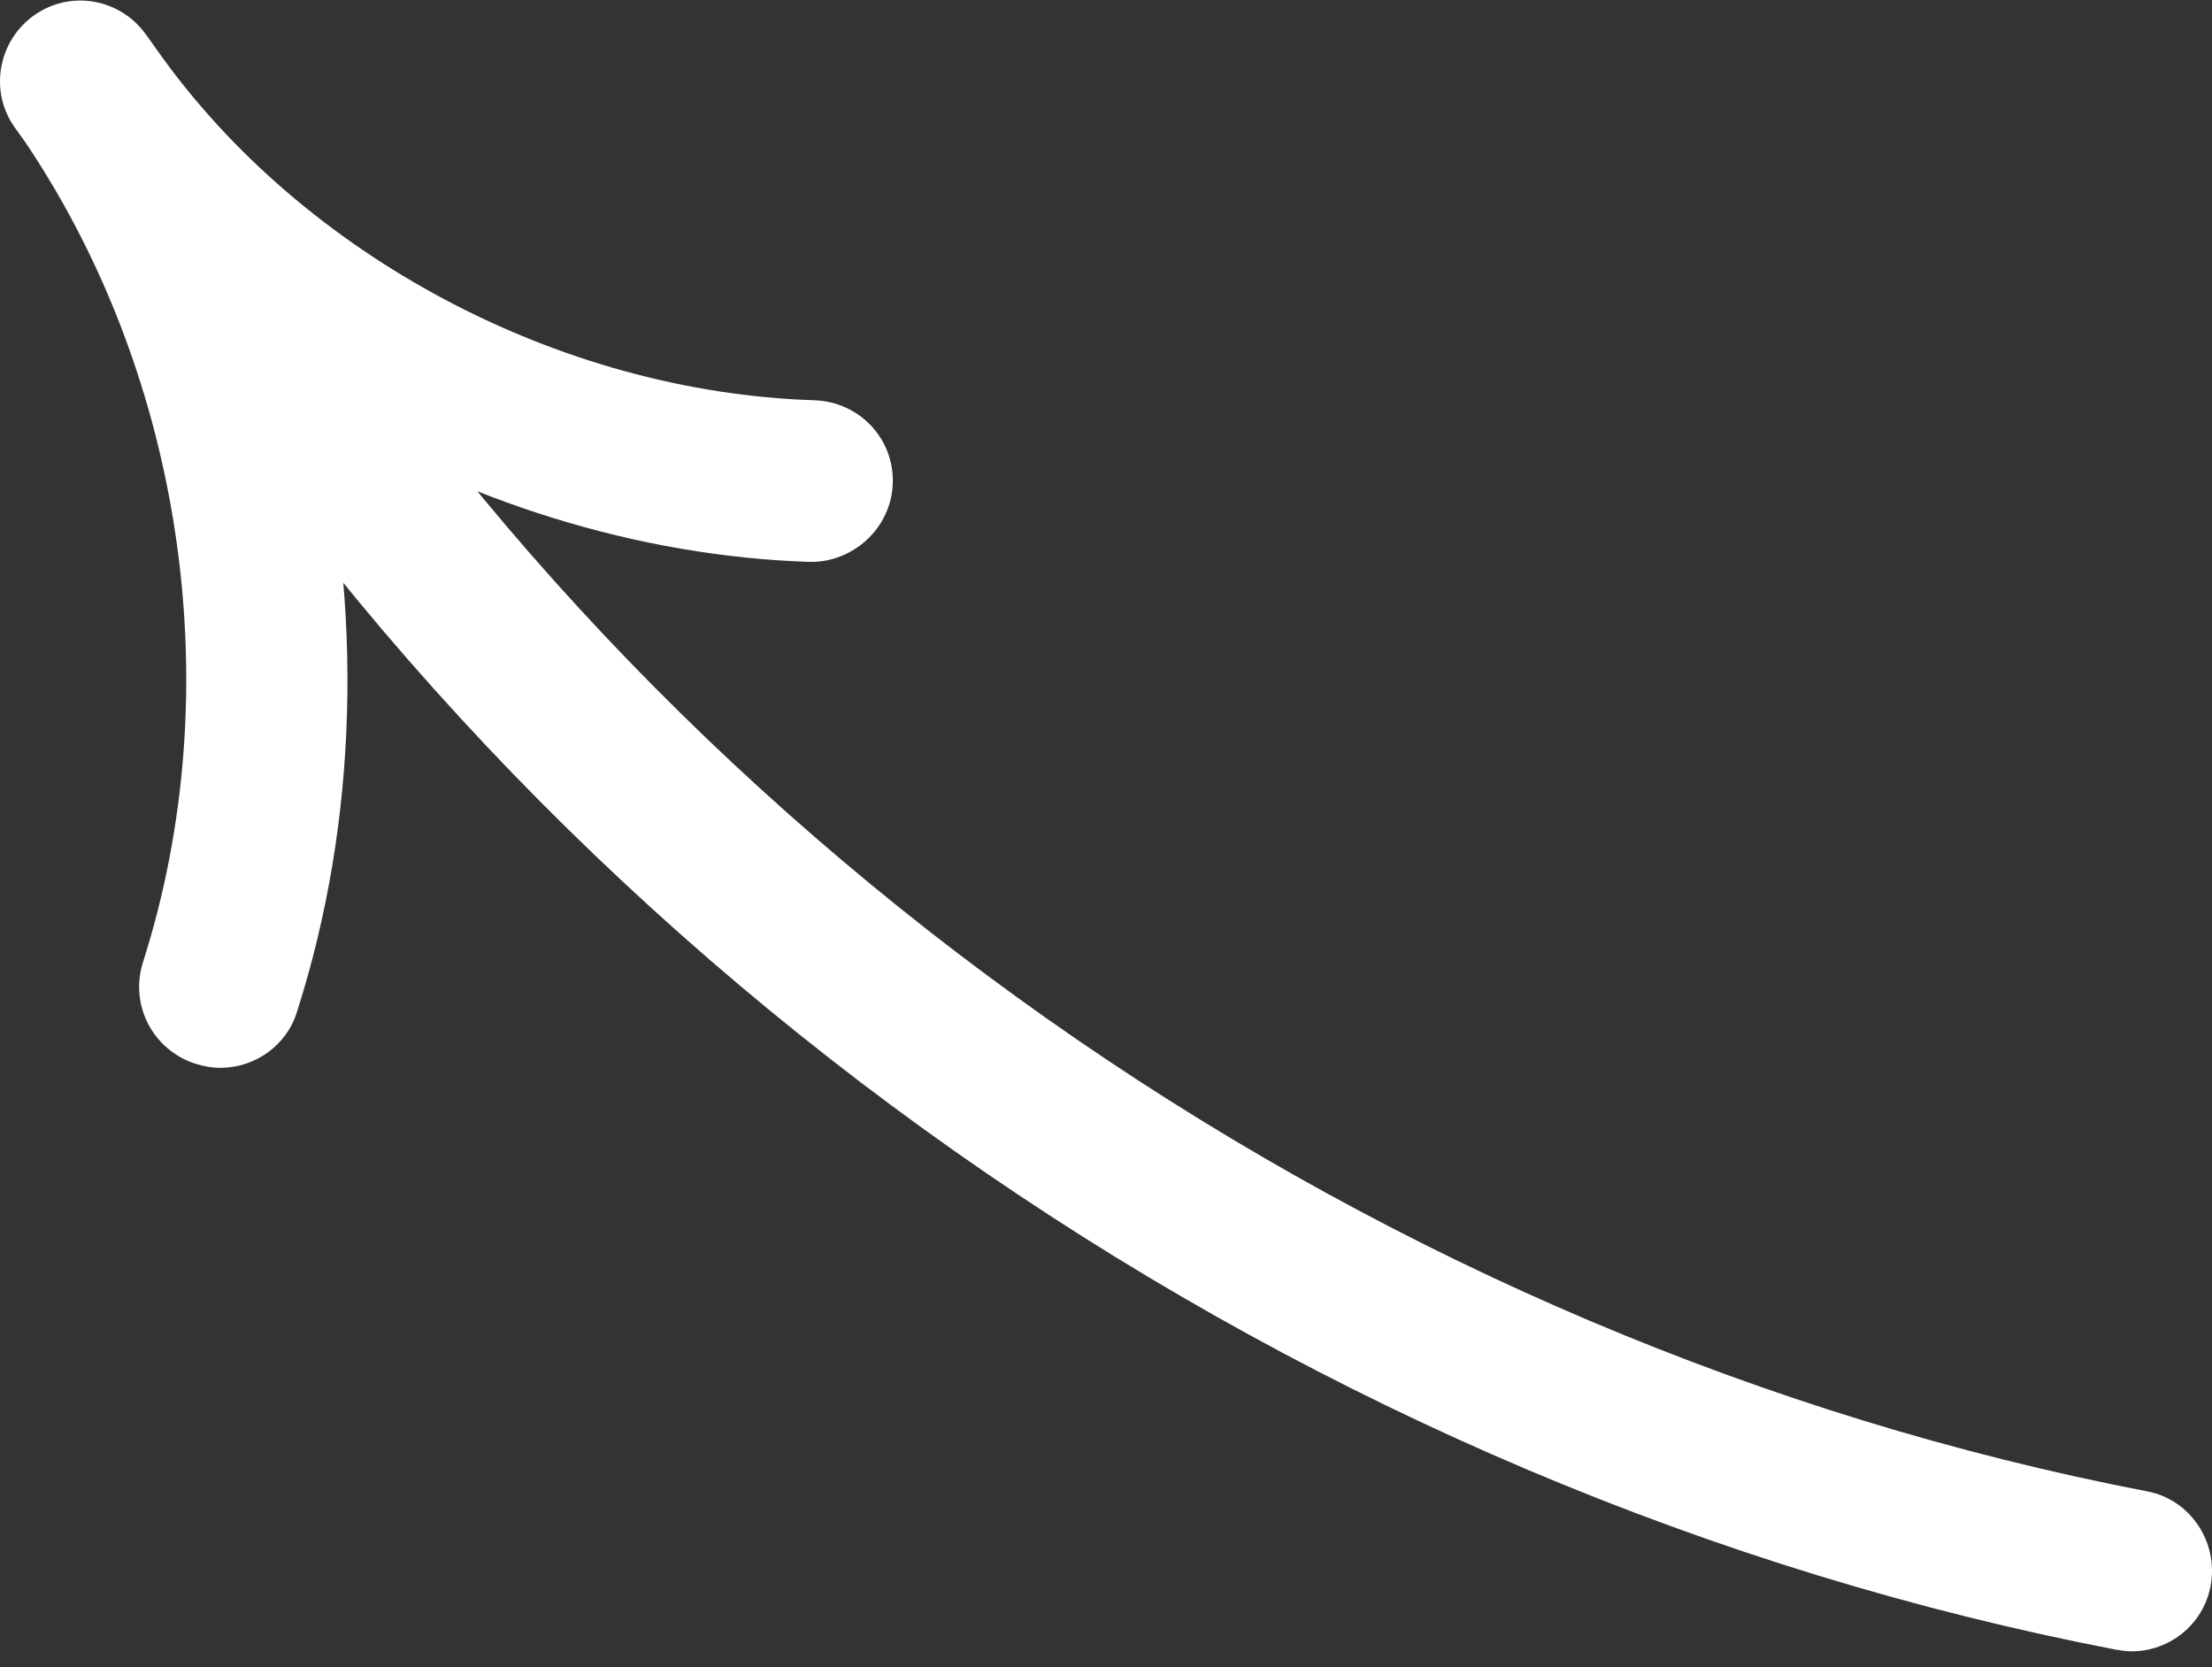
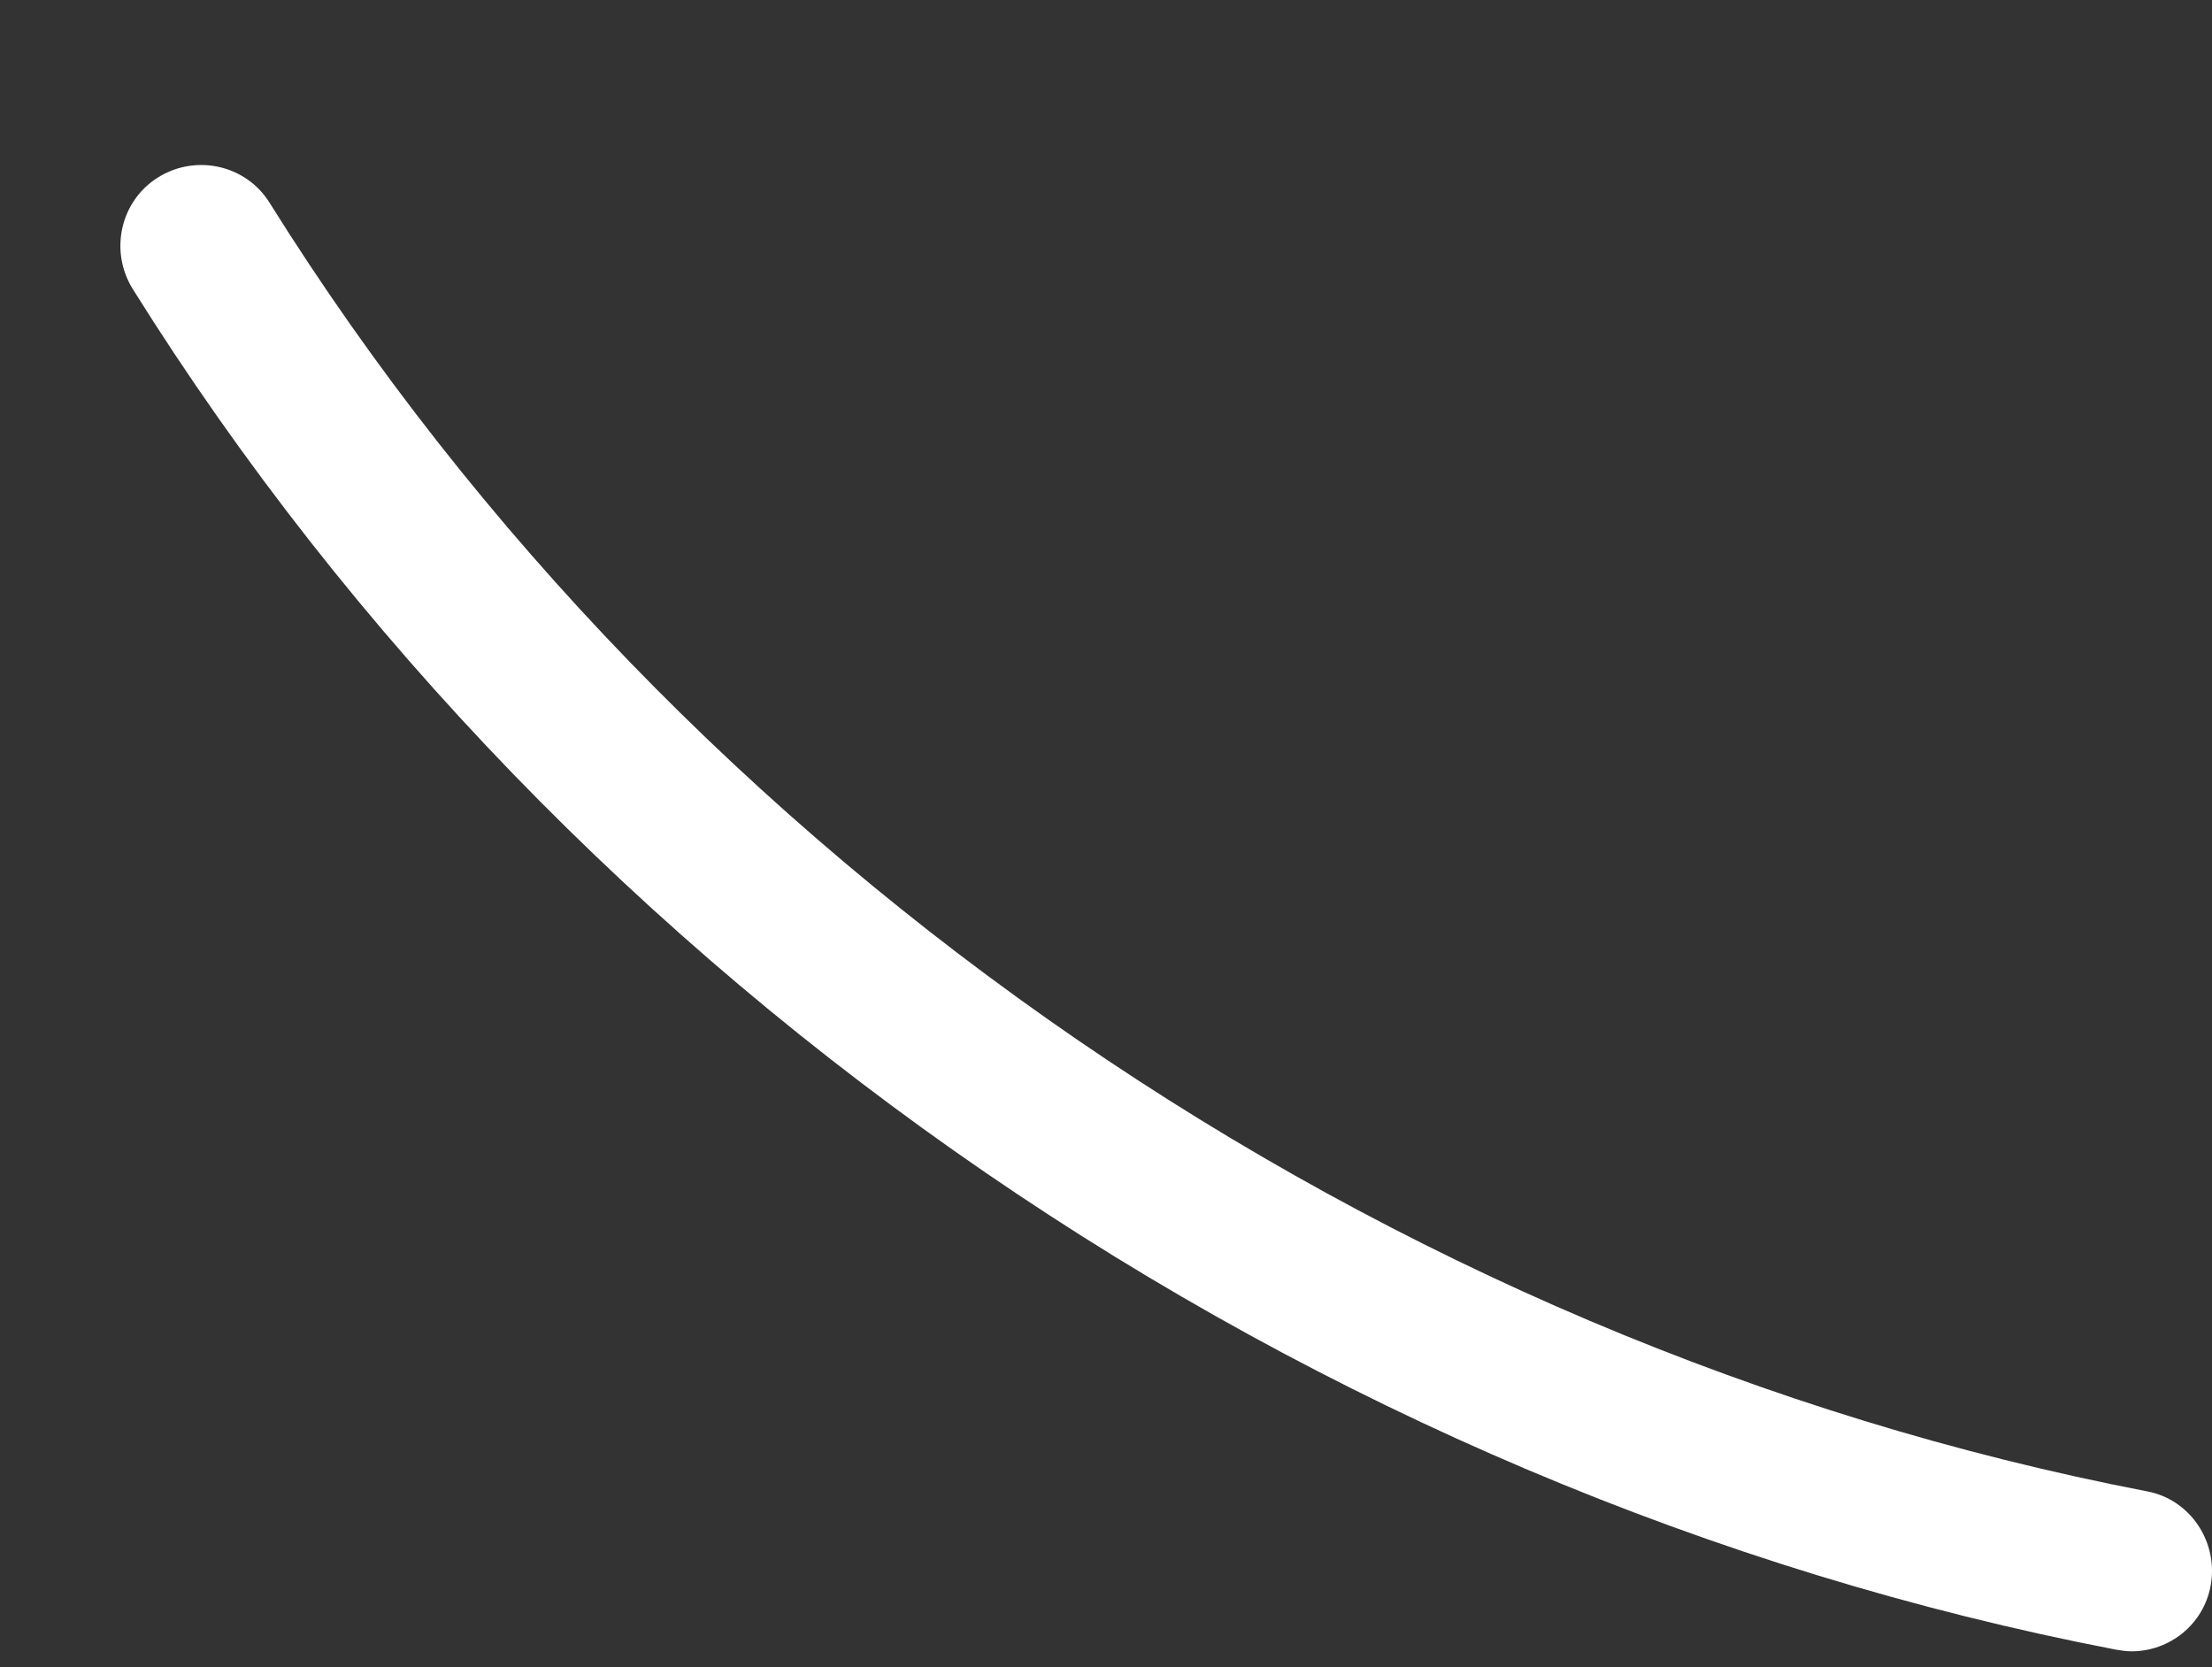
<svg xmlns="http://www.w3.org/2000/svg" width="134" height="101" viewBox="0 0 134 101" fill="none">
  <rect x="0" y="0" width="134" height="101" fill="#333333" stroke="none" />
  <path d="M129.126 100.033C131.423 100.033 133.477 98.417 133.917 96.067C134.406 93.423 132.694 90.829 130.055 90.339C83.807 81.429 41.323 52.25 16.341 12.3C14.924 9.999 11.893 9.314 9.595 10.734C7.297 12.153 6.613 15.189 8.031 17.49C34.43 59.74 79.358 90.535 128.197 99.935C128.49 99.984 128.832 100.033 129.126 100.033Z" fill="white" />
-   <path d="M13.359 64.686C15.412 64.686 17.368 63.364 18.003 61.258C21.719 49.607 21.963 36.829 19.128 24.883C28.123 30.366 38.585 33.695 49.047 34.038C51.638 34.087 53.985 32.031 54.083 29.289C54.18 26.596 52.078 24.344 49.34 24.247C33.843 23.757 18.346 15.483 9.595 3.146C9.35 2.803 9.106 2.46 8.861 2.118C7.297 -0.085 4.315 -0.624 2.115 0.894C-0.085 2.411 -0.672 5.447 0.844 7.65C1.088 7.993 1.333 8.335 1.577 8.678C11.159 22.974 13.897 41.871 8.666 58.272C7.835 60.867 9.253 63.608 11.844 64.441C12.332 64.588 12.821 64.686 13.31 64.686L13.359 64.686Z" fill="white" />
</svg>